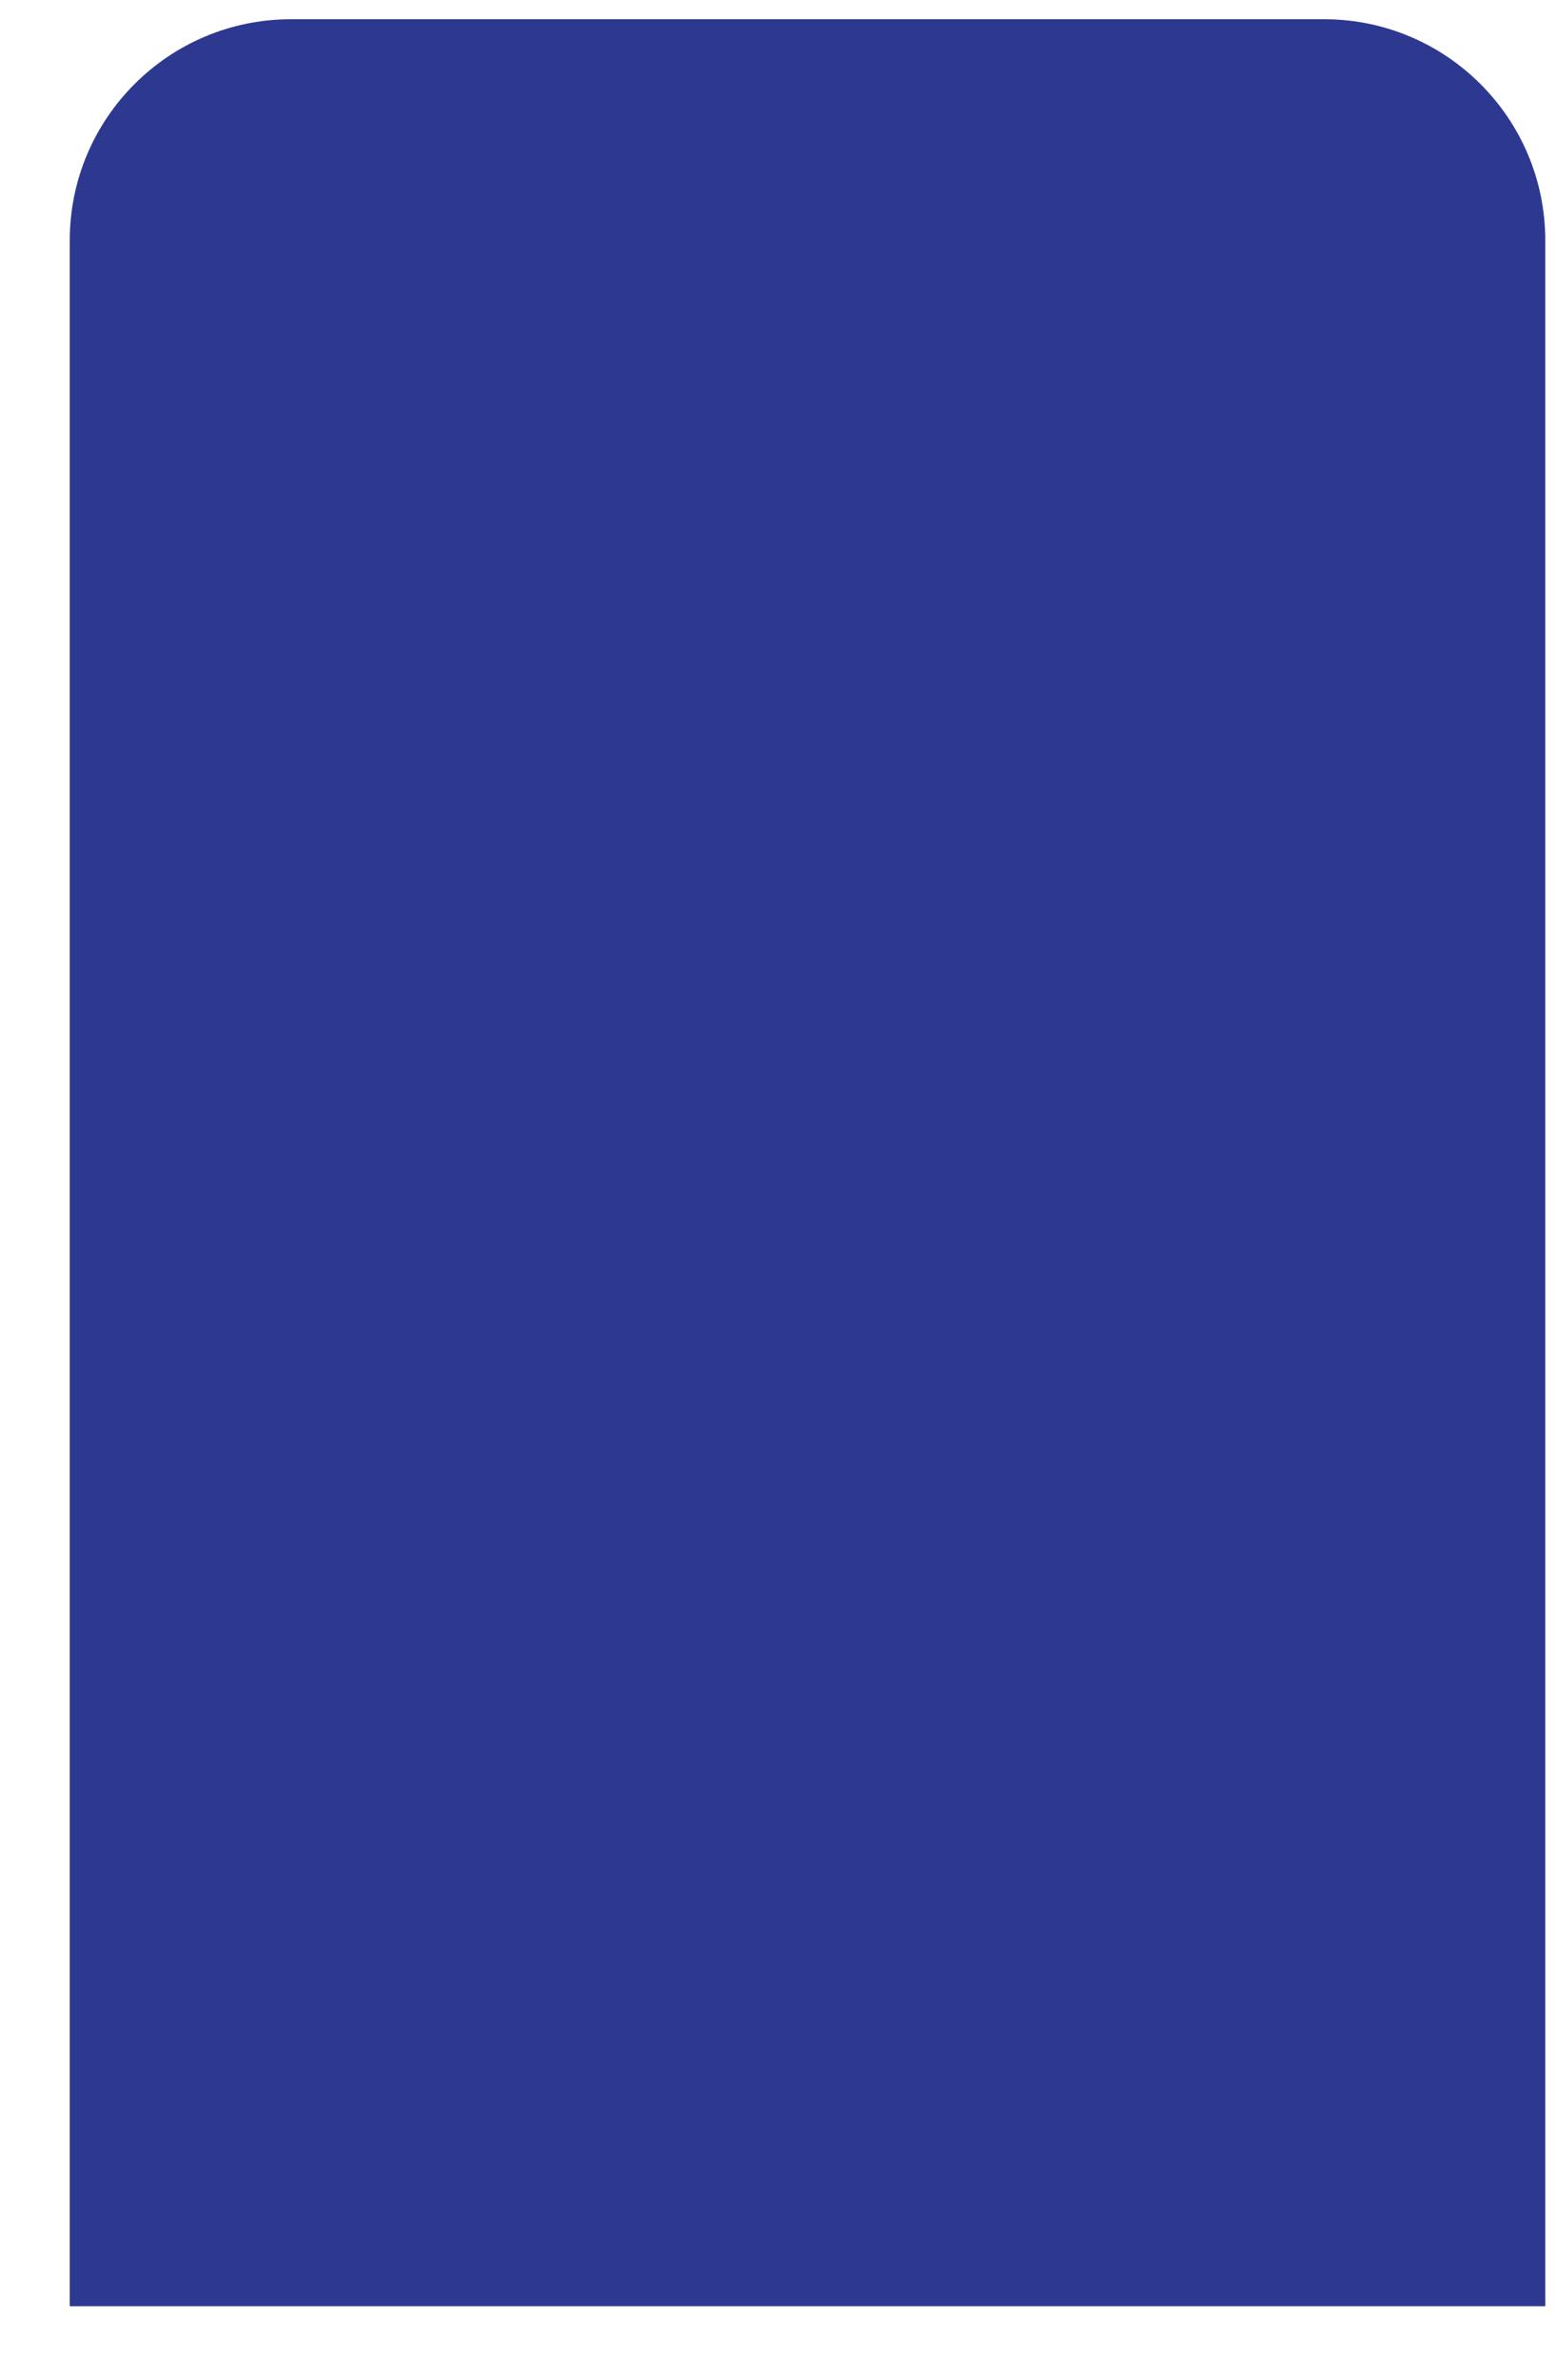
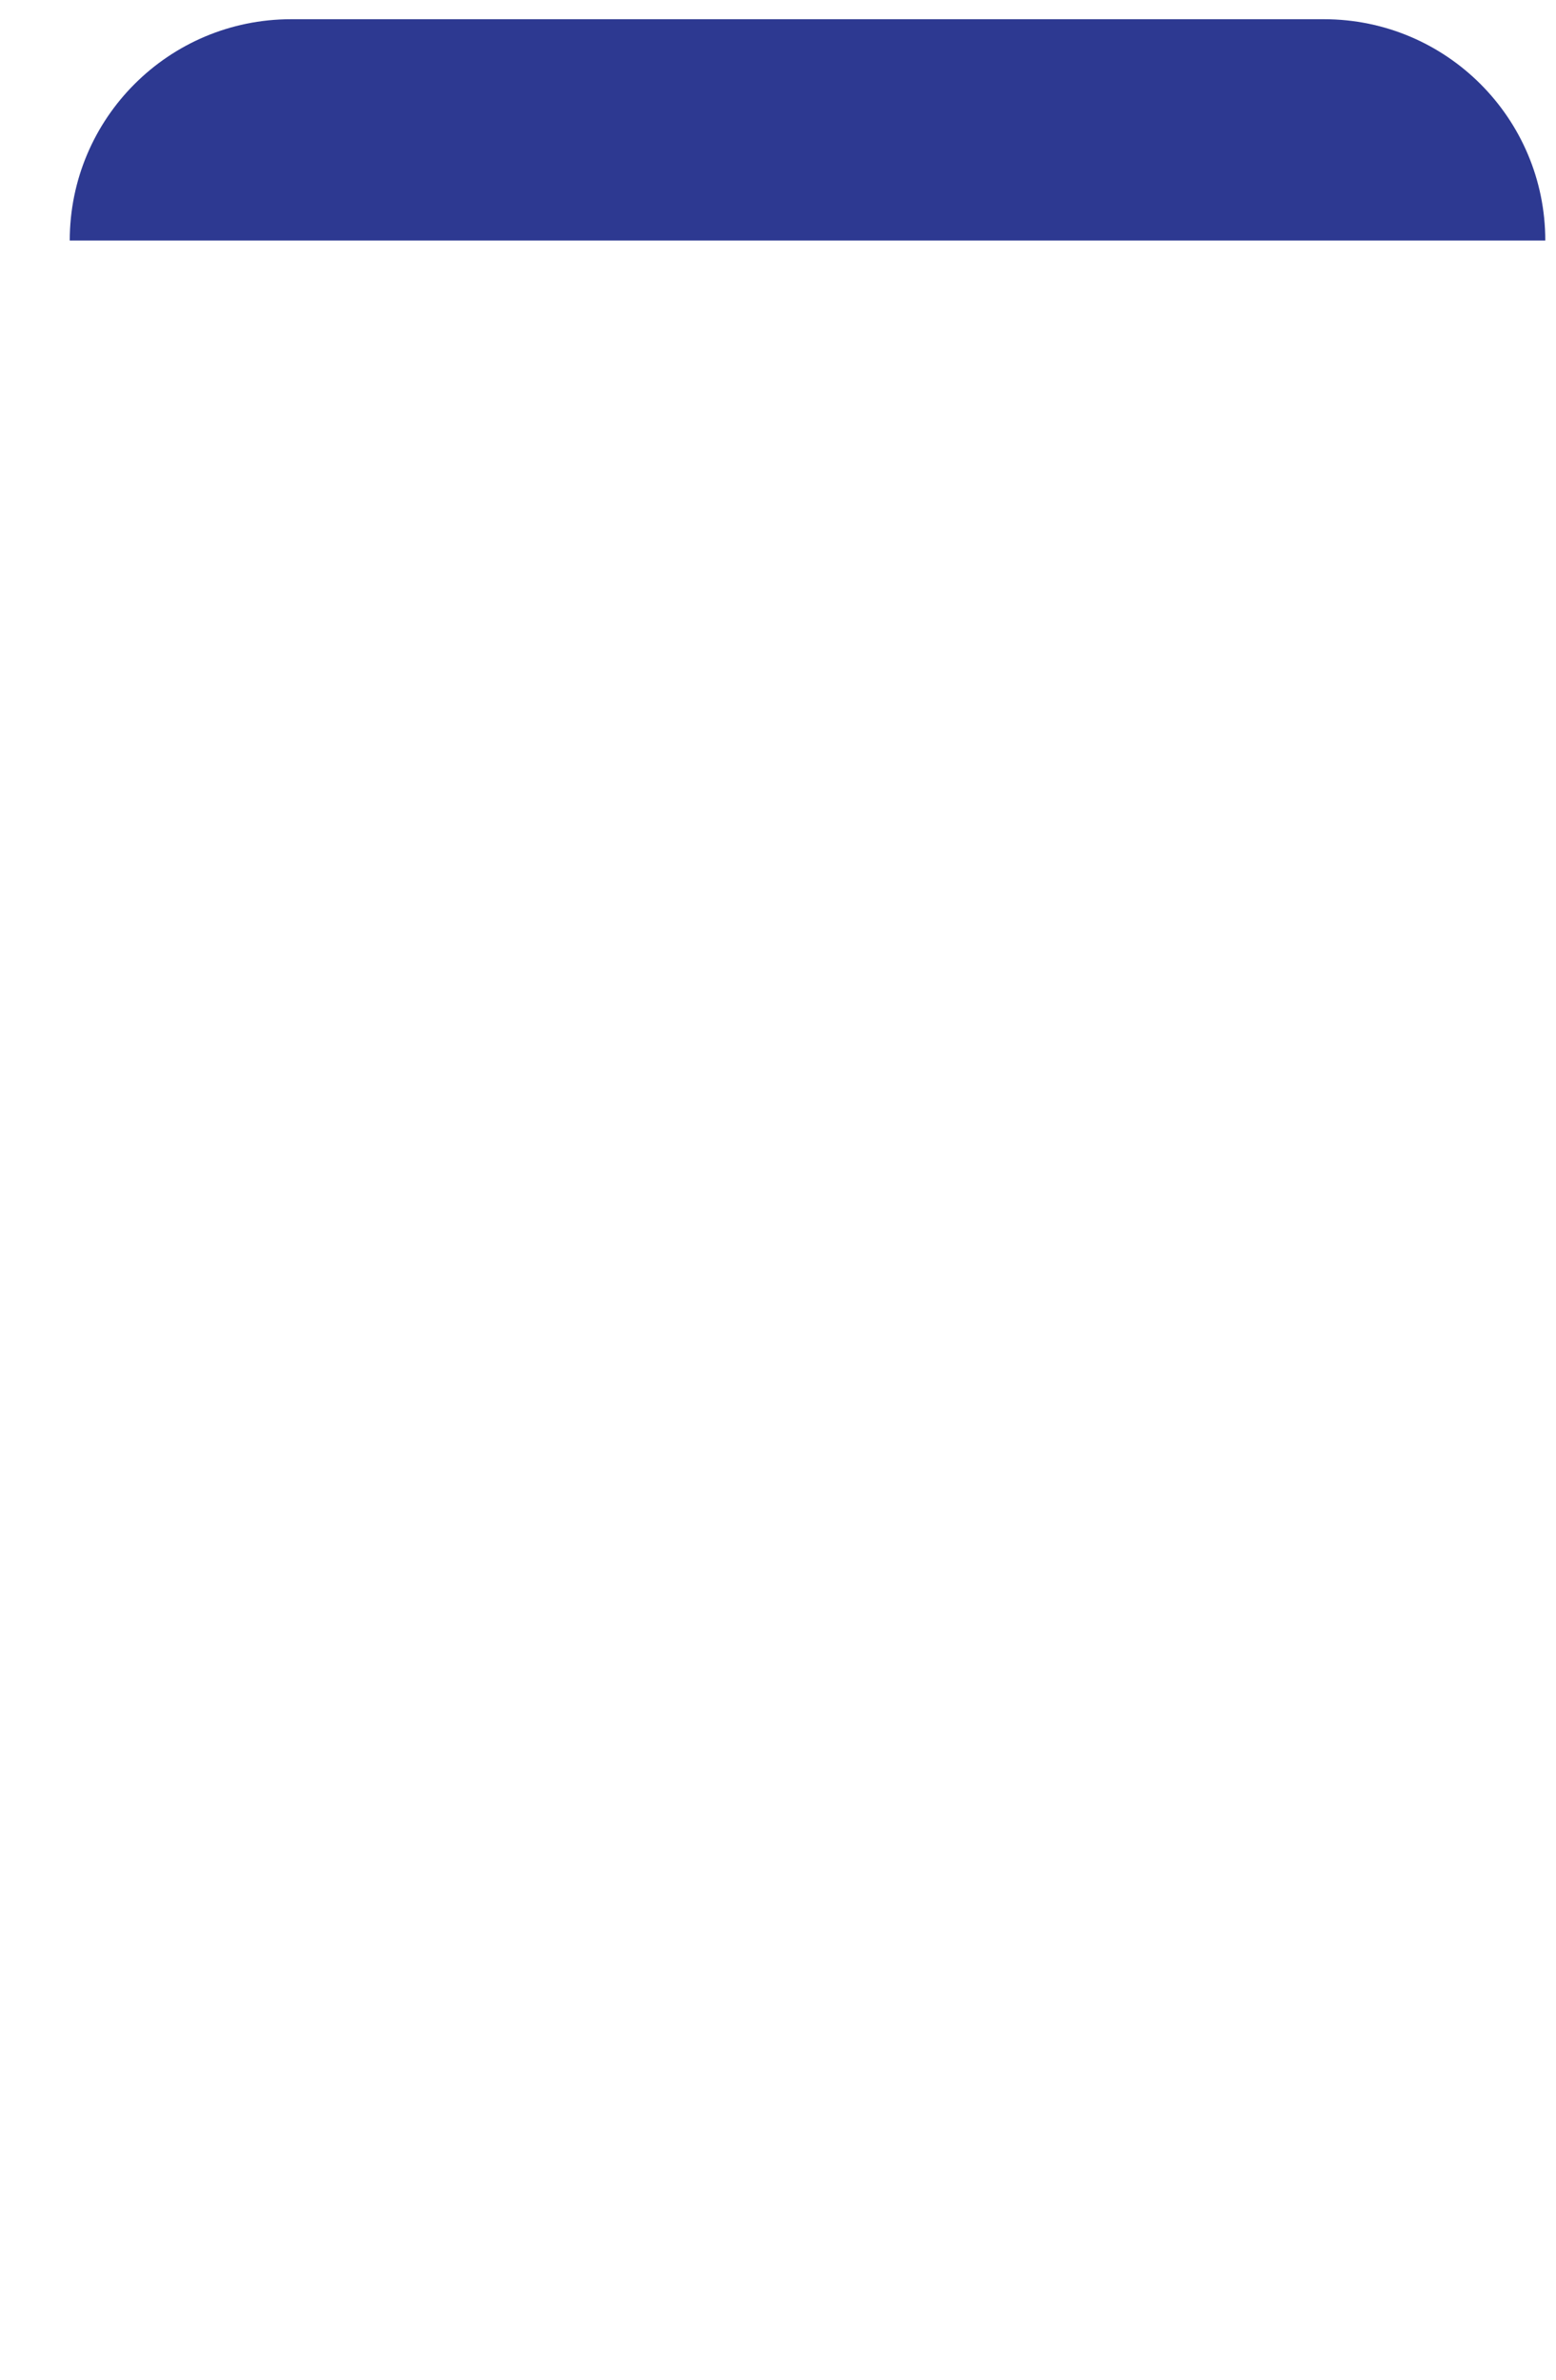
<svg xmlns="http://www.w3.org/2000/svg" width="17" height="26" viewBox="0 0 17 26" fill="none">
-   <path d="M0.762 2.628C0.762 1.292 1.845 0.21 3.18 0.21L14.465 0.21C15.8 0.21 16.883 1.292 16.883 2.628V25.197H0.762L0.762 2.628Z" fill="#2D3991" />
+   <path d="M0.762 2.628C0.762 1.292 1.845 0.21 3.18 0.21L14.465 0.21C15.8 0.21 16.883 1.292 16.883 2.628H0.762L0.762 2.628Z" fill="#2D3991" />
</svg>